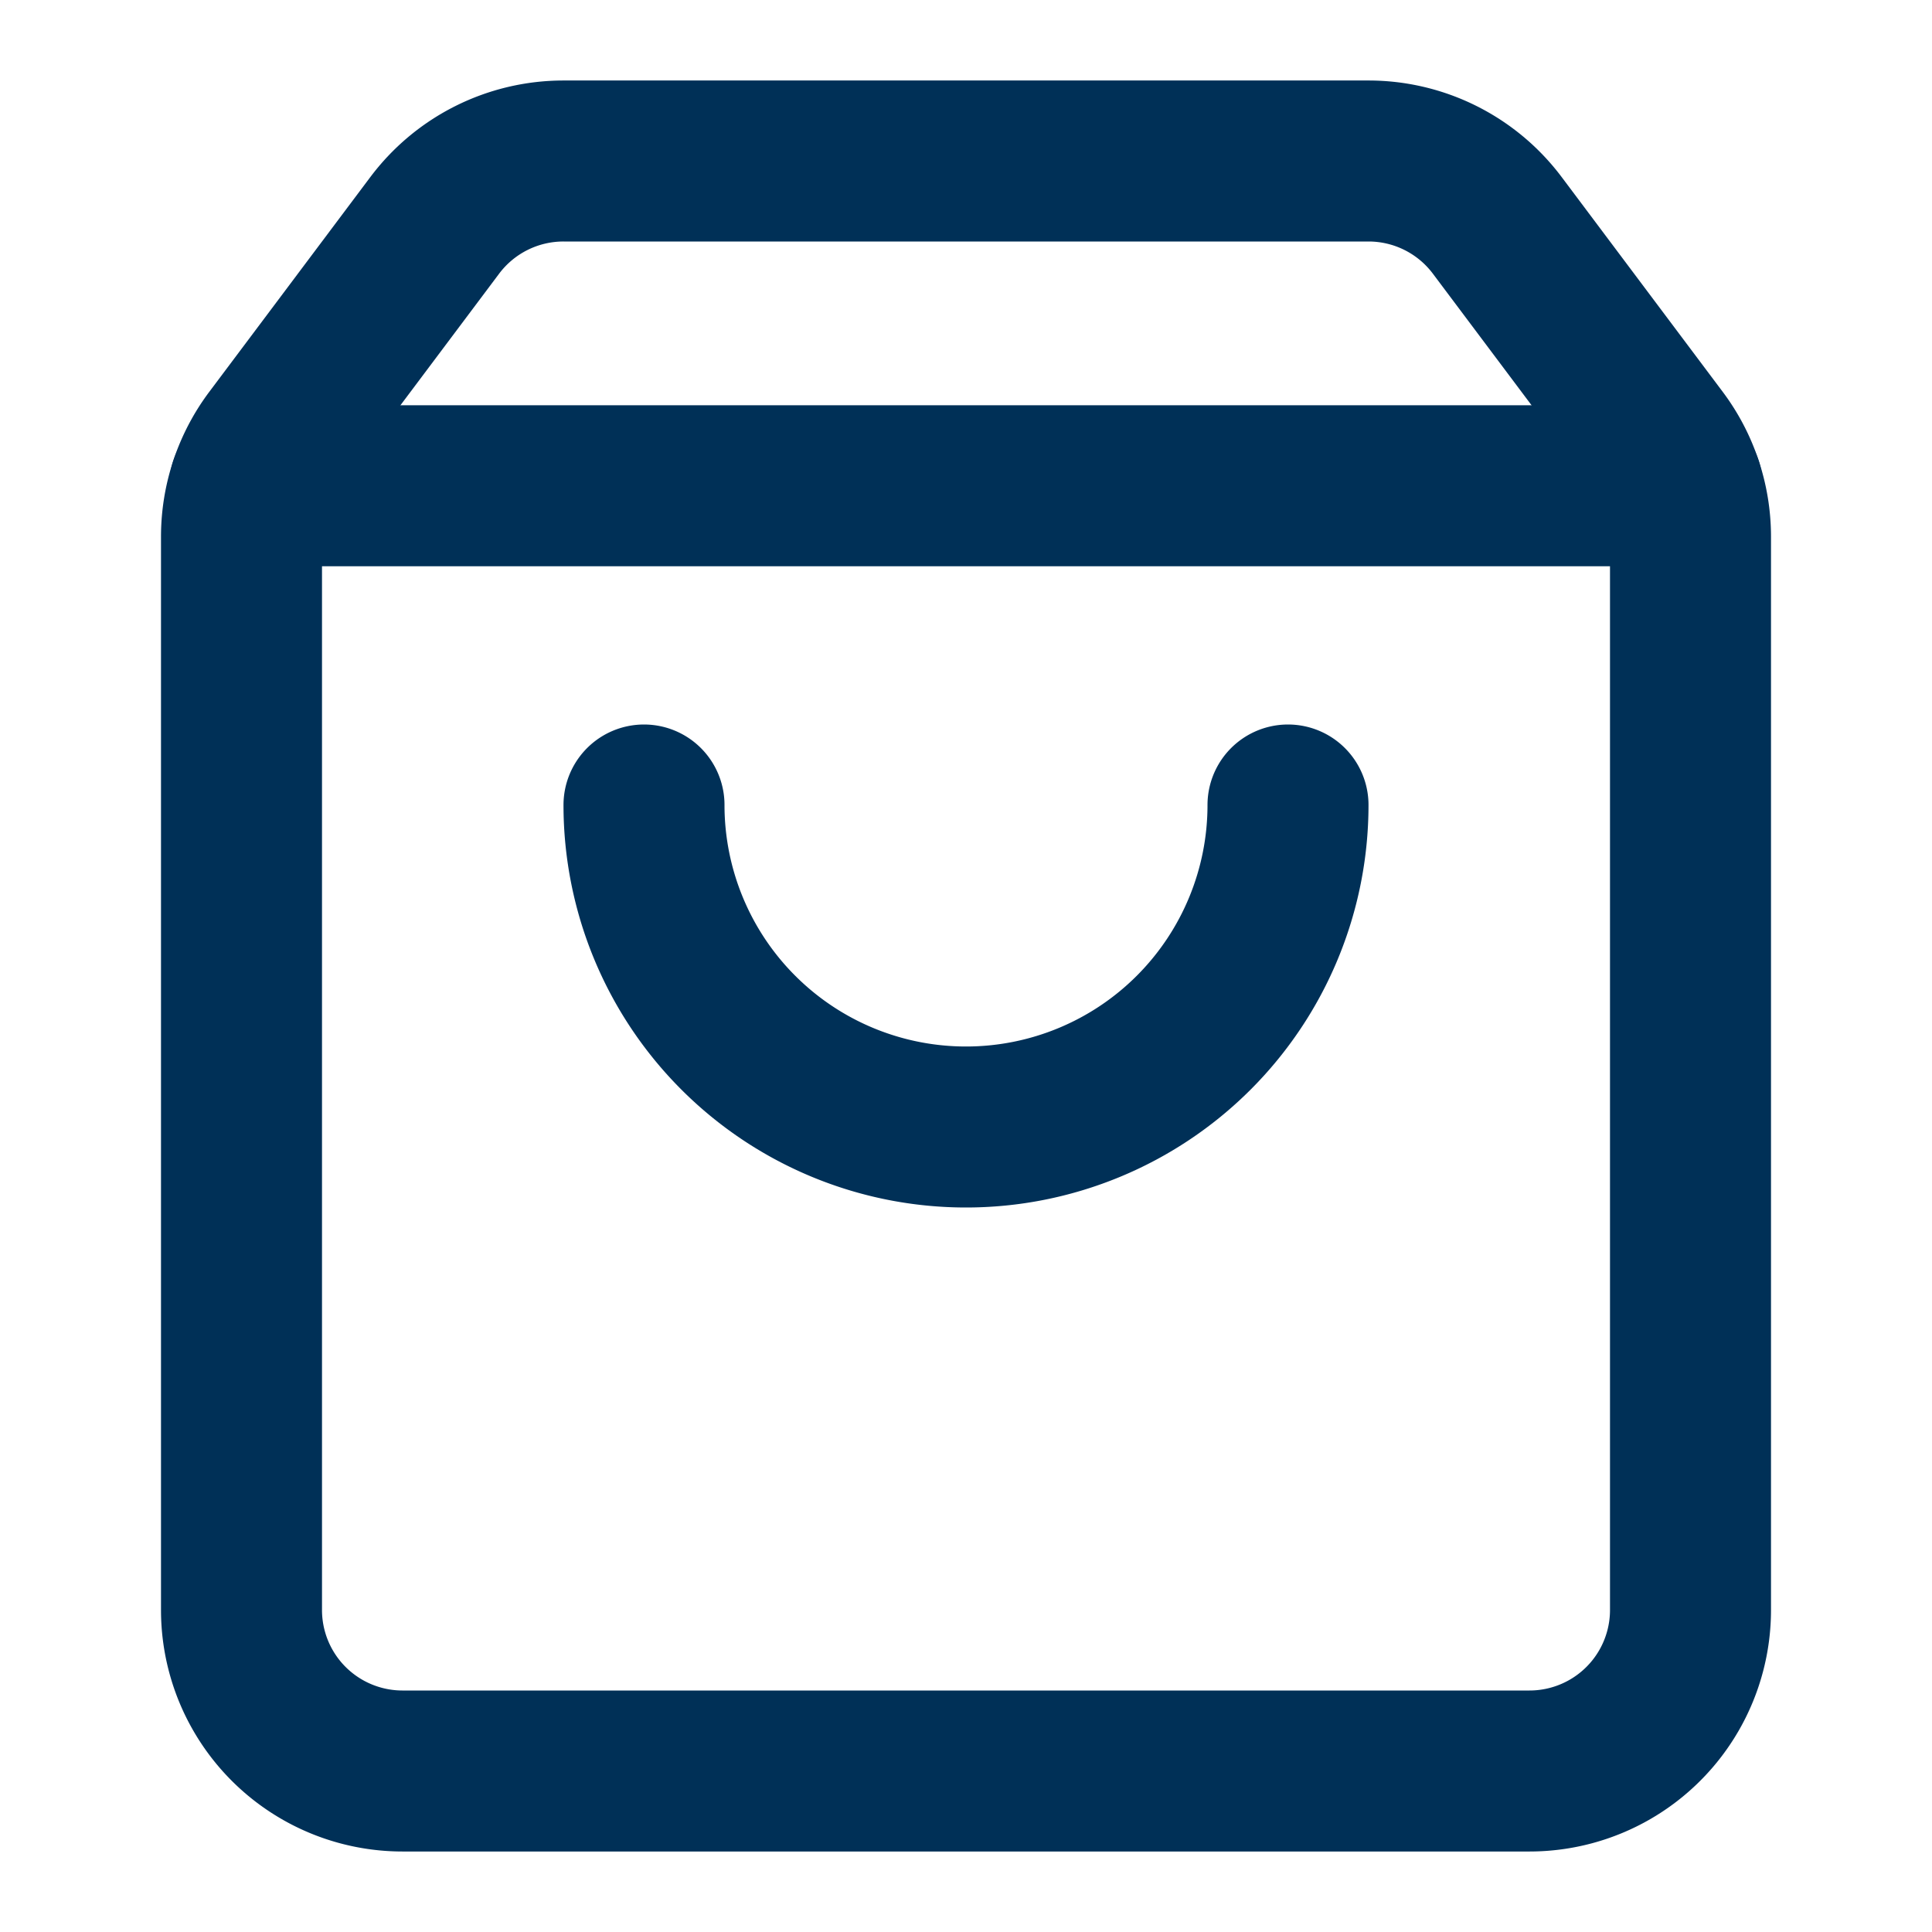
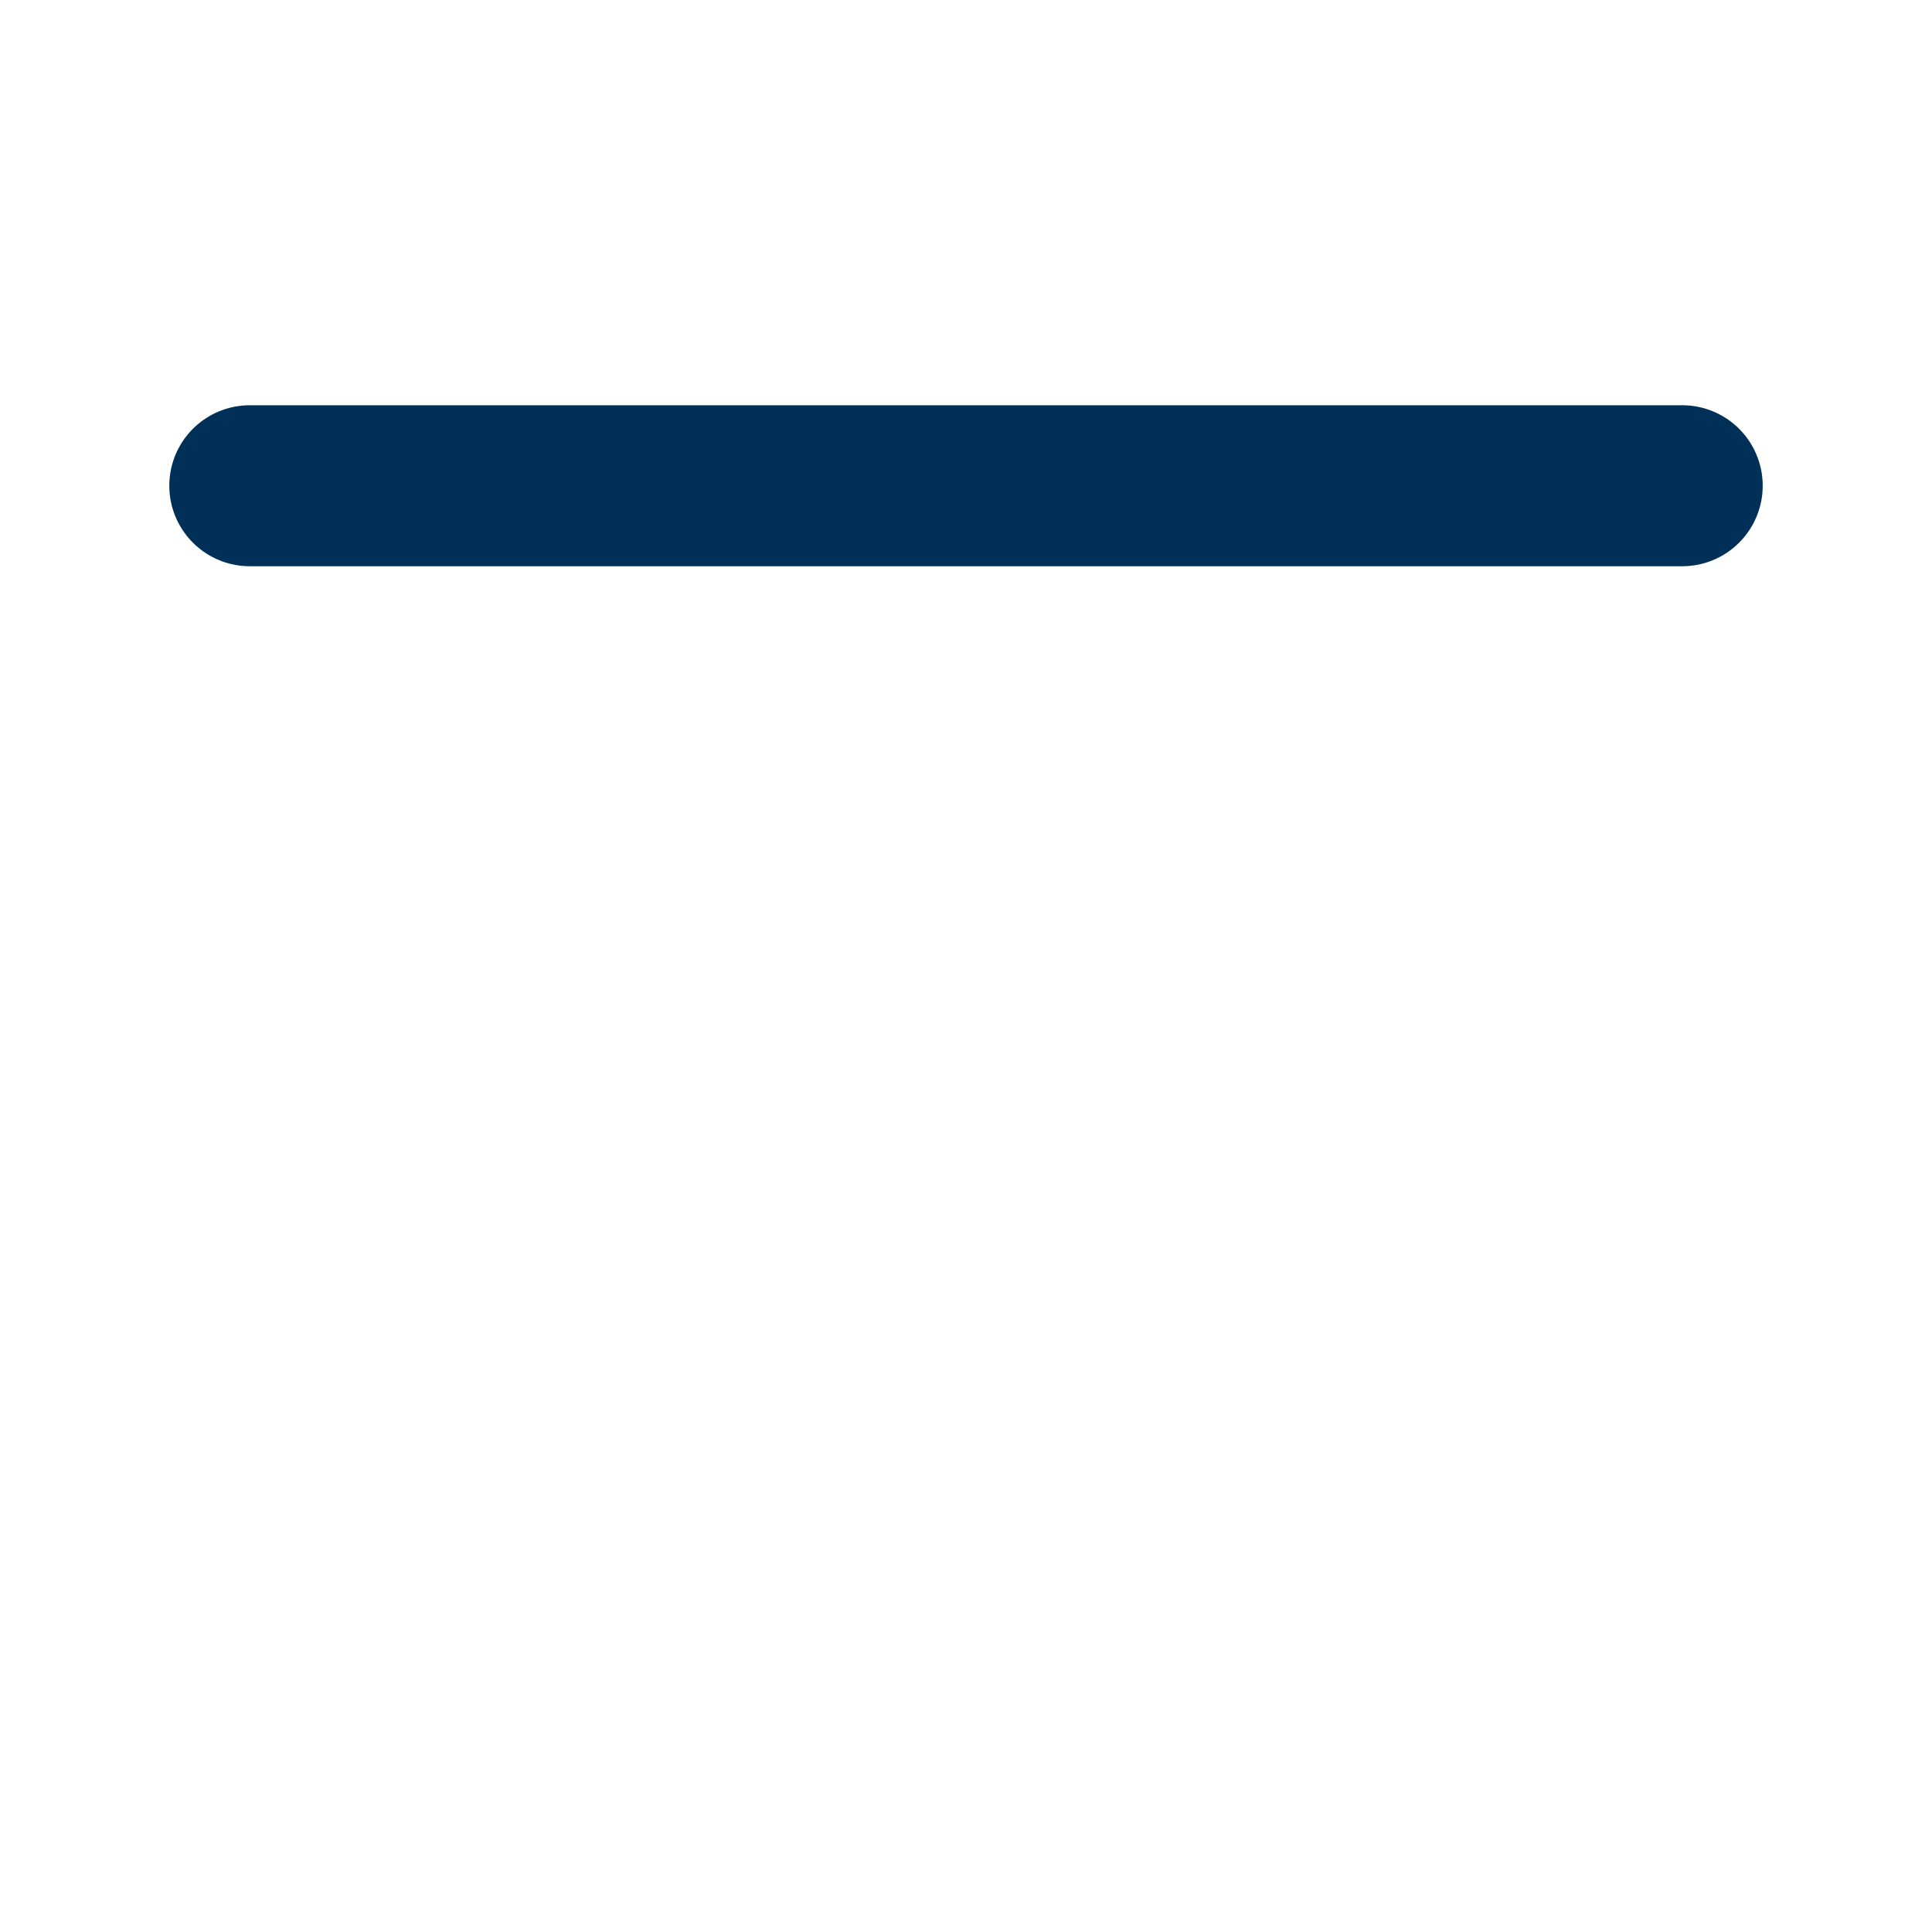
<svg xmlns="http://www.w3.org/2000/svg" width="32" height="32" viewBox="0 0 24 24" fill="none" stroke="#003057" stroke-width="2" stroke-linecap="round" stroke-linejoin="round" class="lucide lucide-shopping-bag-icon lucide-shopping-bag">
-   <path d="M16 10a4 4 0 0 1-8 0" />
  <path d="M3.103 6.034h17.794" />
-   <path d="M3.4 5.467a2 2 0 0 0-.4 1.2V20a2 2 0 0 0 2 2h14a2 2 0 0 0 2-2V6.667a2 2 0 0 0-.4-1.2l-2-2.667A2 2 0 0 0 17 2H7a2 2 0 0 0-1.6.8z" />
</svg>